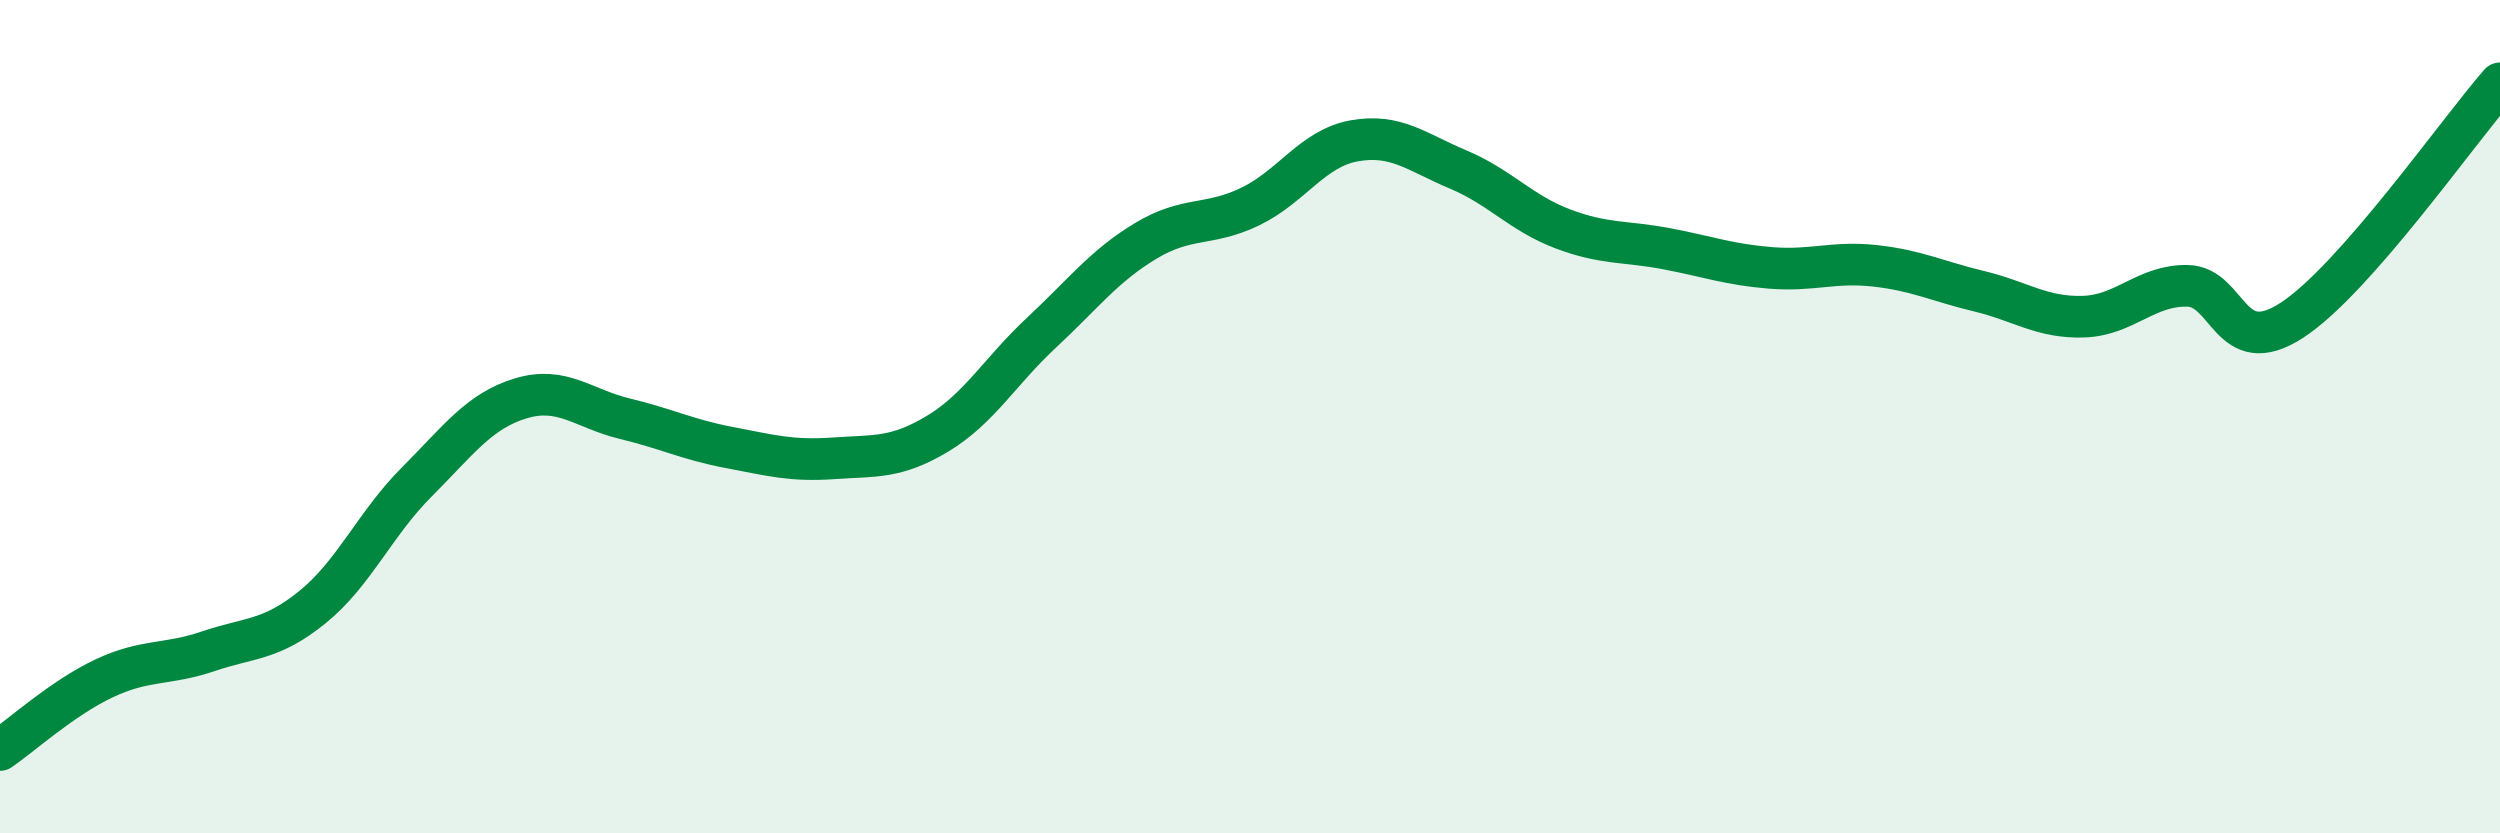
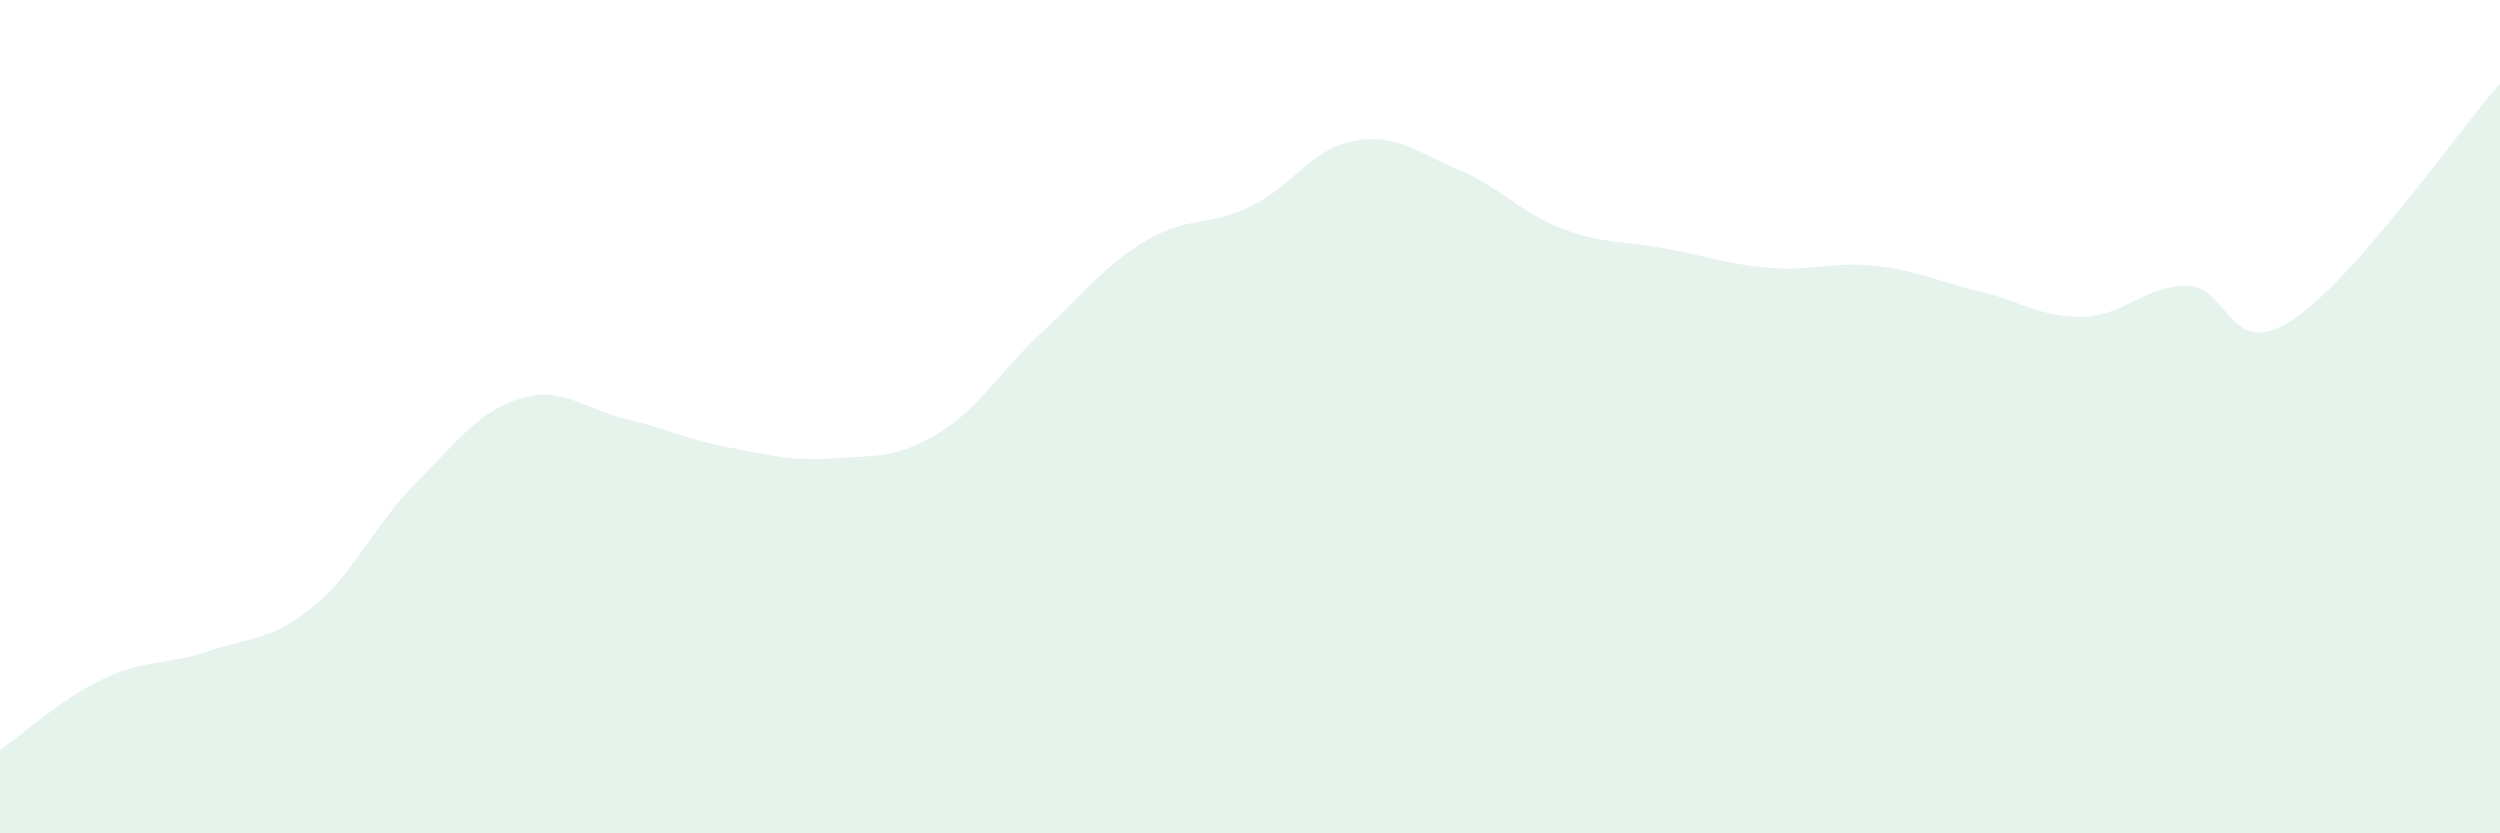
<svg xmlns="http://www.w3.org/2000/svg" width="60" height="20" viewBox="0 0 60 20">
  <path d="M 0,18 C 0.5,17.66 1.5,16.75 2.5,16.28 C 3.5,15.81 4,15.97 5,15.63 C 6,15.29 6.5,15.38 7.5,14.57 C 8.5,13.76 9,12.57 10,11.57 C 11,10.57 11.5,9.86 12.5,9.56 C 13.5,9.26 14,9.81 15,10.05 C 16,10.29 16.5,10.55 17.5,10.74 C 18.5,10.93 19,11.07 20,11 C 21,10.93 21.5,11.01 22.5,10.41 C 23.5,9.81 24,8.91 25,7.98 C 26,7.05 26.5,6.38 27.5,5.78 C 28.5,5.18 29,5.44 30,4.96 C 31,4.48 31.5,3.56 32.5,3.38 C 33.5,3.2 34,3.65 35,4.07 C 36,4.49 36.5,5.11 37.5,5.49 C 38.5,5.87 39,5.78 40,5.97 C 41,6.16 41.5,6.35 42.5,6.43 C 43.5,6.51 44,6.27 45,6.38 C 46,6.49 46.5,6.75 47.5,6.99 C 48.5,7.23 49,7.63 50,7.6 C 51,7.57 51.5,6.84 52.5,6.86 C 53.5,6.88 53.5,8.66 55,7.69 C 56.5,6.72 59,3.14 60,2L60 20L0 20Z" fill="#008740" opacity="0.1" stroke-linecap="round" stroke-linejoin="round" />
-   <path d="M 0,18 C 0.5,17.66 1.5,16.75 2.5,16.28 C 3.5,15.81 4,15.97 5,15.63 C 6,15.29 6.5,15.38 7.5,14.57 C 8.5,13.76 9,12.57 10,11.57 C 11,10.57 11.5,9.86 12.5,9.56 C 13.5,9.26 14,9.81 15,10.05 C 16,10.29 16.5,10.55 17.5,10.74 C 18.5,10.93 19,11.07 20,11 C 21,10.93 21.5,11.01 22.5,10.41 C 23.5,9.81 24,8.91 25,7.98 C 26,7.05 26.5,6.38 27.5,5.78 C 28.5,5.18 29,5.44 30,4.96 C 31,4.48 31.5,3.56 32.5,3.38 C 33.5,3.2 34,3.65 35,4.07 C 36,4.49 36.5,5.11 37.5,5.49 C 38.5,5.87 39,5.78 40,5.97 C 41,6.16 41.5,6.35 42.5,6.43 C 43.5,6.51 44,6.27 45,6.38 C 46,6.49 46.5,6.75 47.5,6.99 C 48.5,7.23 49,7.63 50,7.6 C 51,7.57 51.5,6.84 52.5,6.86 C 53.5,6.88 53.5,8.66 55,7.69 C 56.5,6.72 59,3.14 60,2" stroke="#008740" stroke-width="1" fill="none" stroke-linecap="round" stroke-linejoin="round" />
</svg>